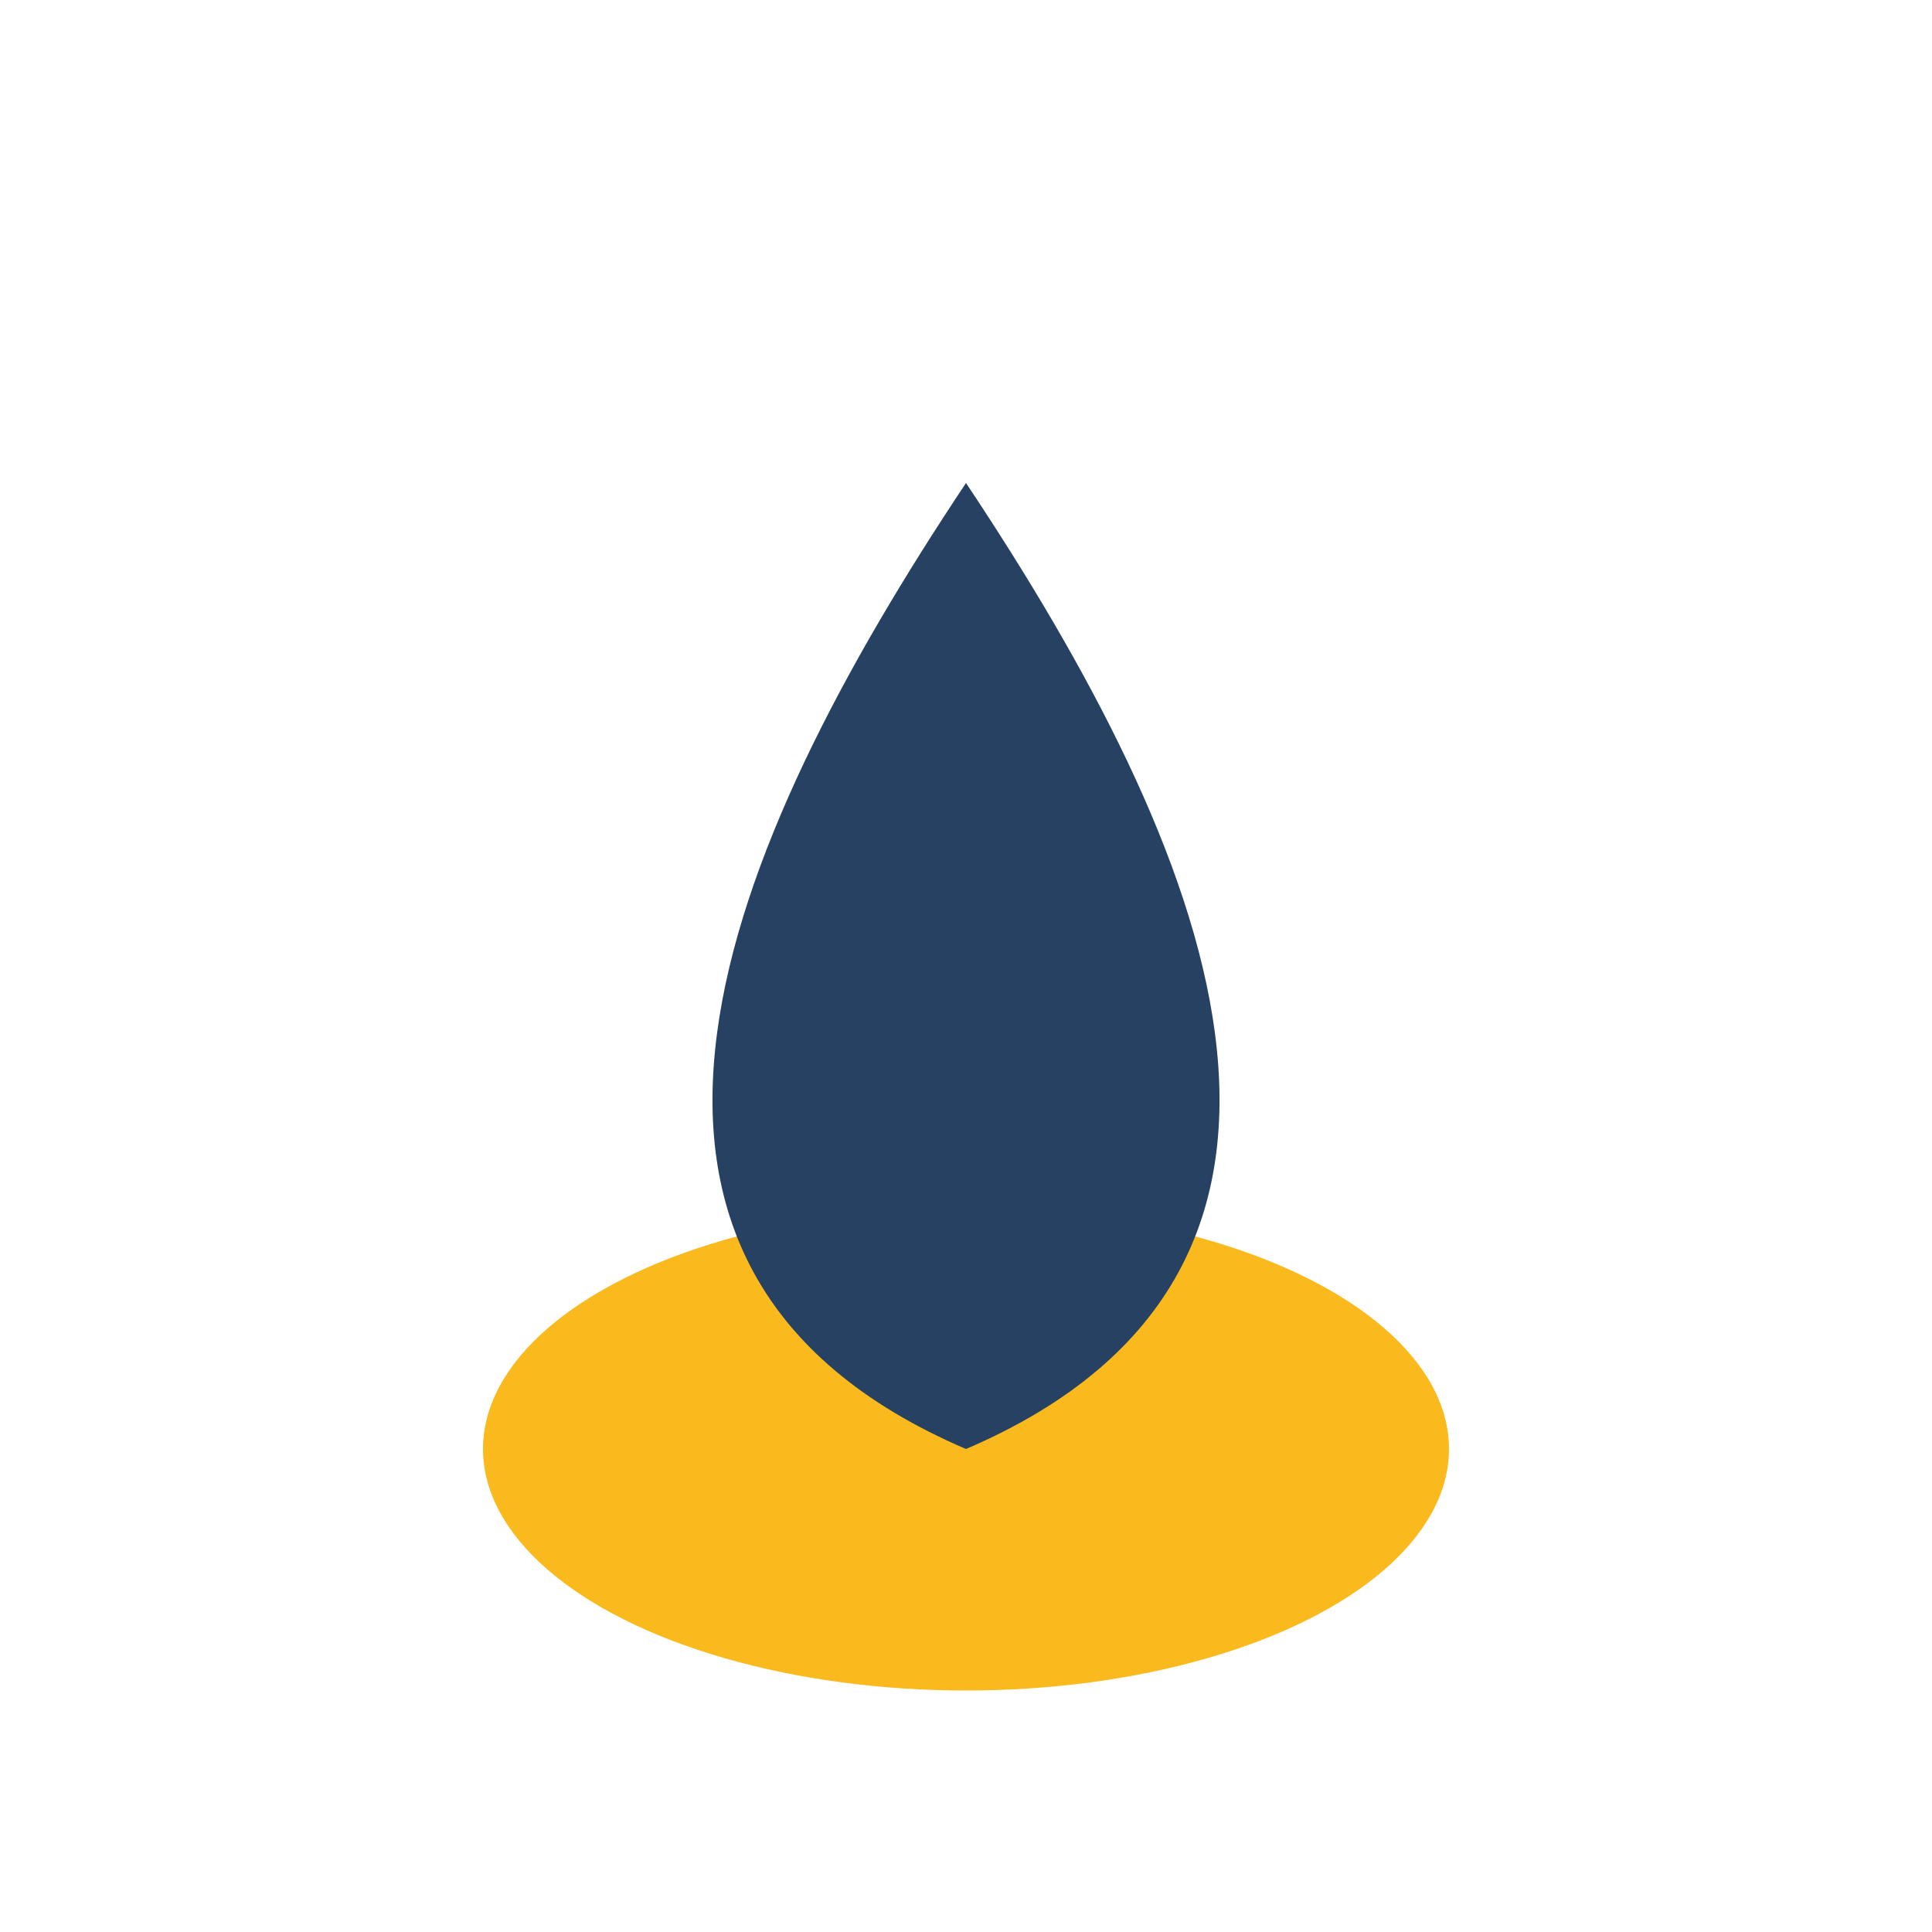
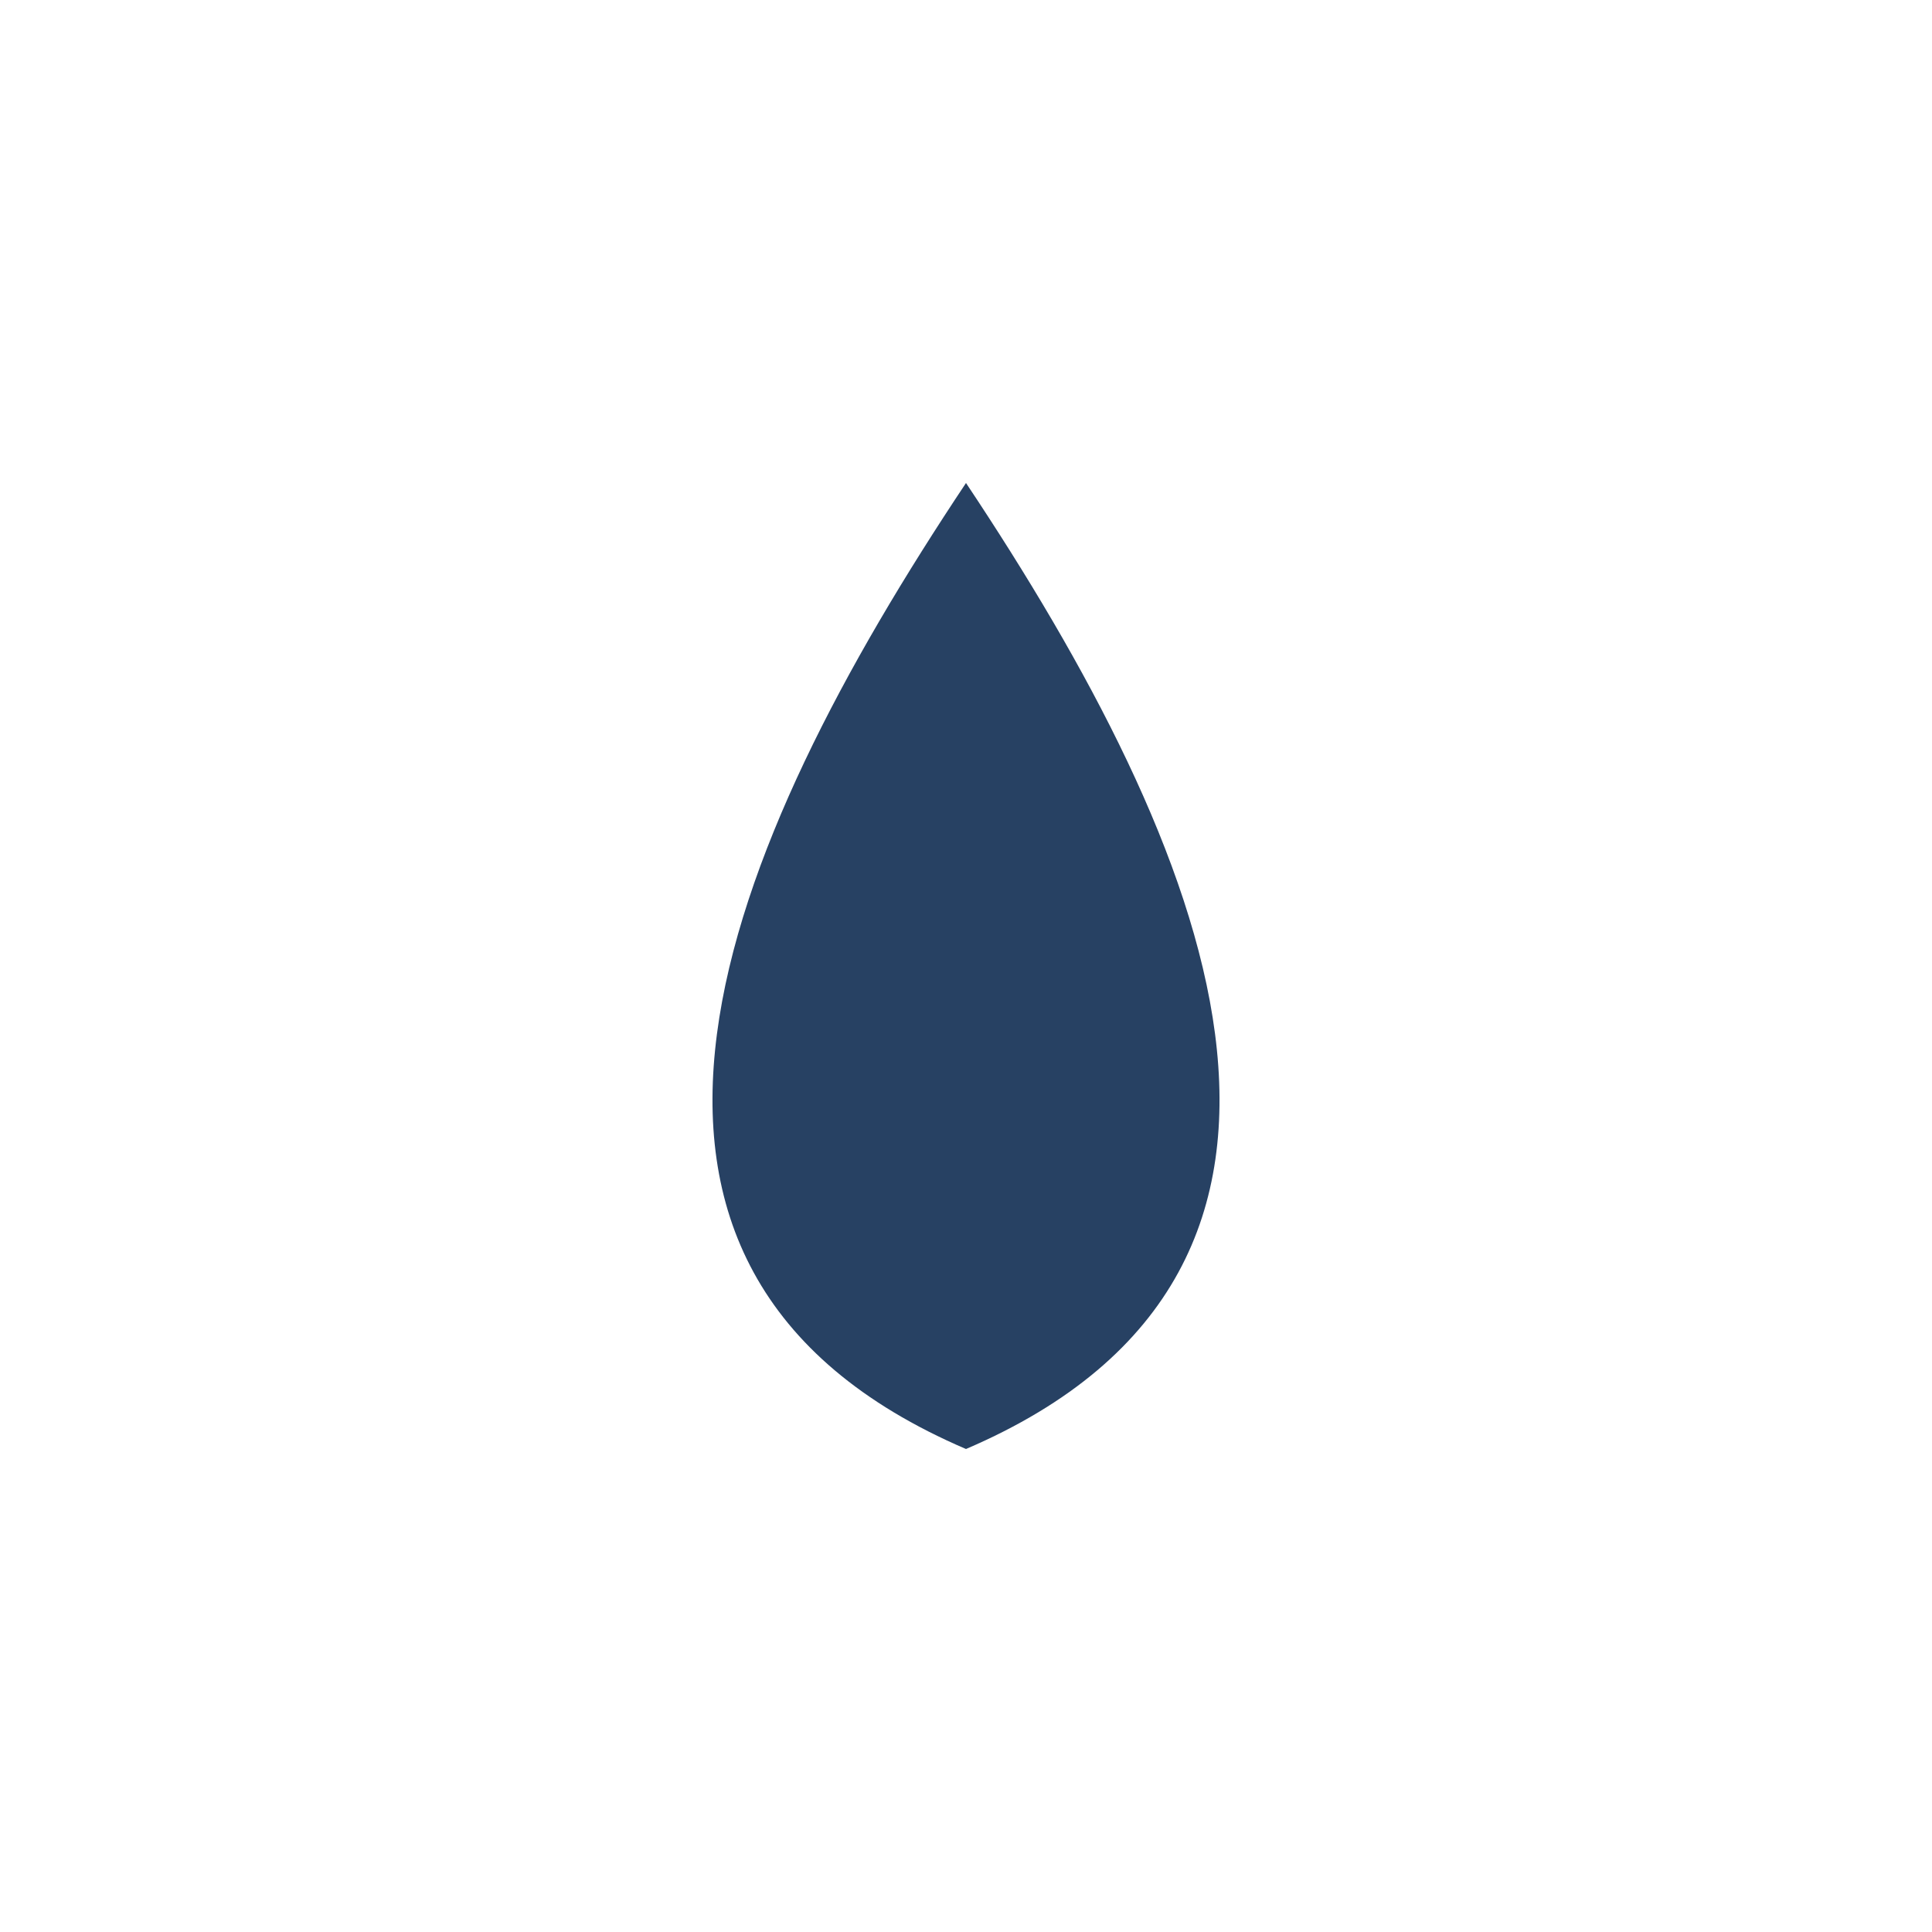
<svg xmlns="http://www.w3.org/2000/svg" width="32" height="32" viewBox="0 0 32 32">
-   <ellipse cx="16" cy="24" rx="8" ry="4" fill="#FAB91D" />
-   <path d="M16 8c4 6 7 13 0 16-7-3-4-10 0-16z" fill="#274163" />
+   <path d="M16 8c4 6 7 13 0 16-7-3-4-10 0-16" fill="#274163" />
</svg>